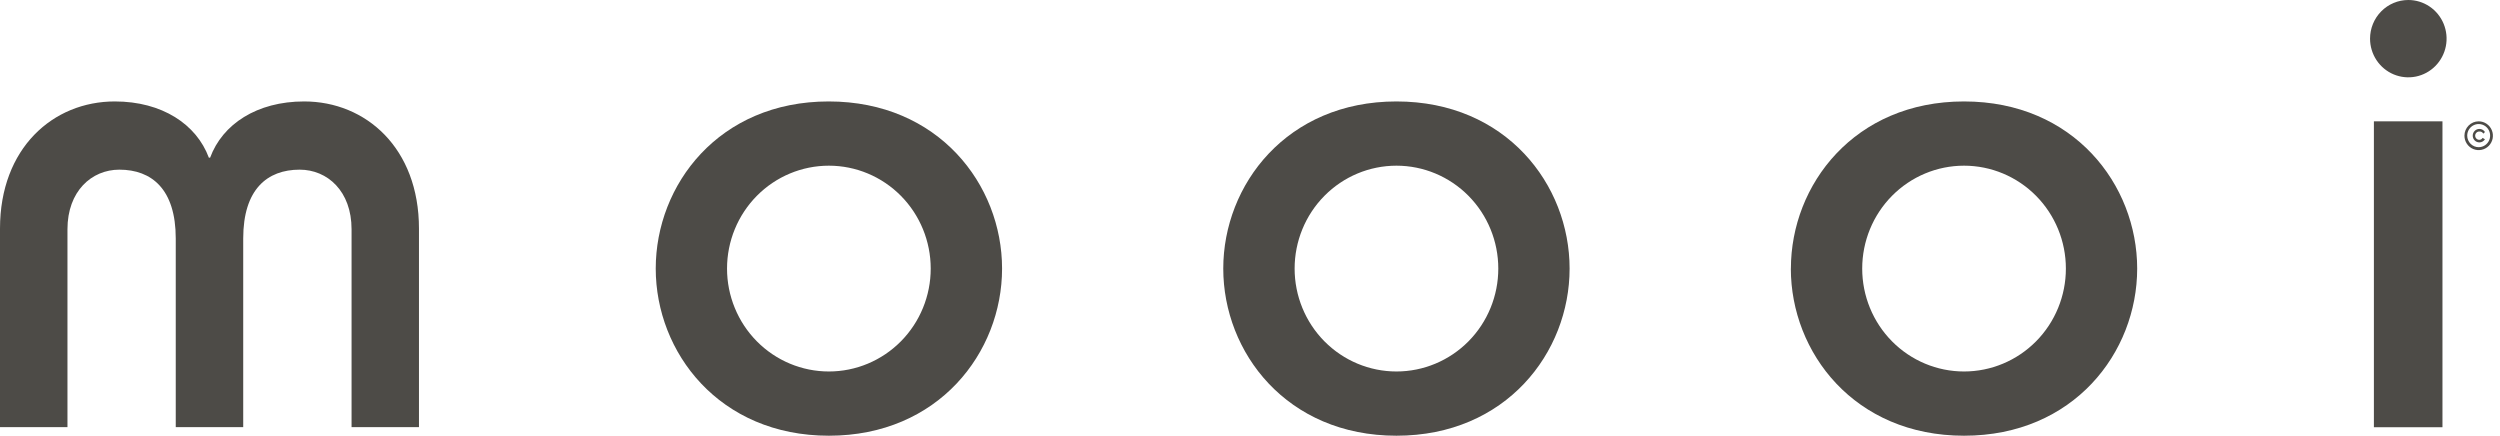
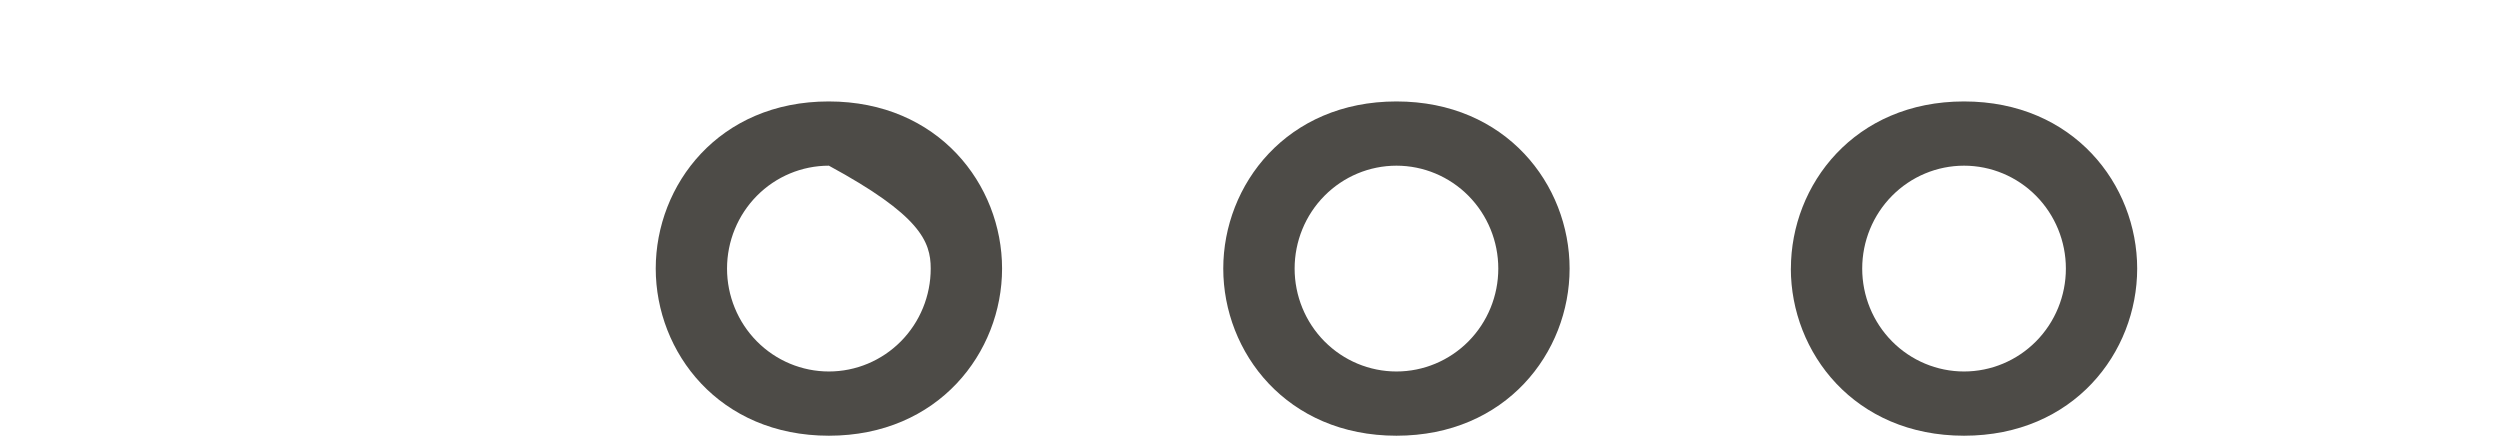
<svg xmlns="http://www.w3.org/2000/svg" version="1.1" viewBox="0 0 350 61">
  <defs>
    <style> .st0 { fill: #4D4B47; fill-rule: evenodd; } </style>
  </defs>
  <g>
-     <path class="st0" d="M101.785 37.601C101.785 33.78 103.288 30.116 105.961 27.414C108.635 24.712 112.261 23.195 116.043 23.195C119.824 23.195 123.45 24.712 126.124 27.414C128.798 30.116 130.3 33.78 130.3 37.601C130.3 41.422 128.798 45.086 126.124 47.788C123.45 50.489 119.824 52.007 116.043 52.007C112.261 52.007 108.635 50.489 105.961 47.788C103.288 45.086 101.785 41.422 101.785 37.601ZM91.803 37.601C91.803 49.348 100.703 61 116.043 61C131.382 61 140.29 49.348 140.29 37.601C140.29 25.854 131.39 14.202 116.019 14.202C100.649 14.202 91.803 25.862 91.803 37.601Z" />
+     <path class="st0" d="M101.785 37.601C101.785 33.78 103.288 30.116 105.961 27.414C108.635 24.712 112.261 23.195 116.043 23.195C128.798 30.116 130.3 33.78 130.3 37.601C130.3 41.422 128.798 45.086 126.124 47.788C123.45 50.489 119.824 52.007 116.043 52.007C112.261 52.007 108.635 50.489 105.961 47.788C103.288 45.086 101.785 41.422 101.785 37.601ZM91.803 37.601C91.803 49.348 100.703 61 116.043 61C131.382 61 140.29 49.348 140.29 37.601C140.29 25.854 131.39 14.202 116.019 14.202C100.649 14.202 91.803 25.862 91.803 37.601Z" />
    <path class="st0" d="M181.247 37.601C181.247 33.78 182.749 30.116 185.423 27.414C188.097 24.712 191.723 23.195 195.504 23.195C199.285 23.195 202.912 24.712 205.586 27.414C208.259 30.116 209.761 33.78 209.761 37.601C209.761 41.422 208.259 45.086 205.586 47.788C202.912 50.489 199.285 52.007 195.504 52.007C191.723 52.007 188.097 50.489 185.423 47.788C182.749 45.086 181.247 41.422 181.247 37.601ZM171.257 37.601C171.257 49.348 180.157 61 195.504 61C210.851 61 219.744 49.348 219.744 37.601C219.744 25.854 210.851 14.202 195.504 14.202C180.157 14.202 171.257 25.862 171.257 37.601Z" />
    <path class="st0" d="M260.709 37.601C260.709 33.78 262.211 30.116 264.884 27.414C267.558 24.712 271.184 23.195 274.966 23.195C278.747 23.195 282.373 24.712 285.047 27.414C287.721 30.116 289.223 33.78 289.223 37.601C289.223 41.422 287.721 45.086 285.047 47.788C282.373 50.489 278.747 52.007 274.966 52.007C271.184 52.007 267.558 50.489 264.884 47.788C262.211 45.086 260.709 41.422 260.709 37.601ZM250.718 37.601C250.718 49.348 259.618 61 274.966 61C290.313 61 299.205 49.348 299.205 37.601C299.205 25.854 290.313 14.202 274.966 14.202C259.618 14.202 250.726 25.862 250.726 37.601H250.718Z" />
-     <path class="st0" d="M0 32.007C0 20.724 7.444 14.202 16.071 14.202C22.698 14.202 27.51 17.412 29.238 22.07H29.418C31.146 17.388 35.958 14.202 42.584 14.202C51.212 14.202 58.656 20.724 58.656 32.007V59.796H49.219V32.093C49.219 26.774 45.855 23.753 41.954 23.753C37.414 23.753 34.05 26.499 34.05 33.384V59.796H24.605V33.384C24.605 26.499 21.249 23.753 16.71 23.753C12.817 23.753 9.445 26.774 9.445 32.093V59.796H0V32.007Z" />
-     <path class="st0" d="M341.945 16.987H332.345V59.812H341.945V16.987Z" />
-     <path class="st0" d="M337.157 5.72059e-06C338.217 -0.002 339.253 0.315 340.135 0.908C341.017 1.502 341.705 2.347 342.112 3.336C342.518 4.325 342.626 5.414 342.42 6.464C342.214 7.515 341.704 8.48 340.955 9.238C340.206 9.996 339.252 10.512 338.212 10.722C337.173 10.931 336.096 10.824 335.116 10.415C334.137 10.005 333.3 9.312 332.711 8.421C332.122 7.531 331.807 6.484 331.807 5.413C331.807 3.979 332.371 2.603 333.374 1.588C334.377 0.573 335.737 0.002 337.157 5.72059e-06Z" />
-     <path class="st0" d="M347.1 18.411C346.947 18.411 346.801 18.472 346.693 18.581C346.585 18.691 346.524 18.839 346.524 18.993C346.524 19.148 346.585 19.296 346.693 19.405C346.801 19.514 346.947 19.575 347.1 19.575C347.195 19.576 347.289 19.551 347.371 19.503C347.453 19.454 347.521 19.384 347.567 19.3L347.894 19.505C347.809 19.635 347.694 19.743 347.558 19.819C347.422 19.894 347.271 19.935 347.116 19.937C346.868 19.937 346.63 19.838 346.455 19.661C346.28 19.484 346.181 19.244 346.181 18.993C346.181 18.743 346.28 18.503 346.455 18.326C346.63 18.148 346.868 18.049 347.116 18.049C347.271 18.048 347.424 18.087 347.561 18.163C347.697 18.239 347.812 18.349 347.894 18.482L347.668 18.71C347.613 18.61 347.529 18.528 347.428 18.475C347.327 18.422 347.213 18.399 347.1 18.411Z" />
-     <path class="st0" d="M345.021 18.993C345.02 19.392 345.135 19.782 345.353 20.114C345.571 20.447 345.882 20.706 346.246 20.86C346.61 21.013 347.011 21.054 347.399 20.977C347.786 20.901 348.142 20.709 348.421 20.428C348.701 20.147 348.891 19.788 348.969 19.397C349.046 19.006 349.007 18.601 348.857 18.232C348.706 17.863 348.451 17.549 348.123 17.327C347.795 17.105 347.409 16.987 347.014 16.987C346.487 16.987 345.981 17.198 345.608 17.574C345.234 17.95 345.023 18.46 345.021 18.993ZM345.41 18.993C345.409 18.672 345.502 18.358 345.677 18.09C345.852 17.823 346.102 17.614 346.395 17.49C346.688 17.366 347.011 17.333 347.323 17.395C347.634 17.456 347.921 17.61 348.146 17.836C348.371 18.063 348.525 18.352 348.587 18.666C348.65 18.981 348.618 19.307 348.497 19.604C348.376 19.9 348.17 20.154 347.906 20.332C347.642 20.511 347.332 20.606 347.014 20.606C346.59 20.606 346.184 20.436 345.883 20.134C345.582 19.832 345.413 19.422 345.41 18.993Z" />
  </g>
</svg>